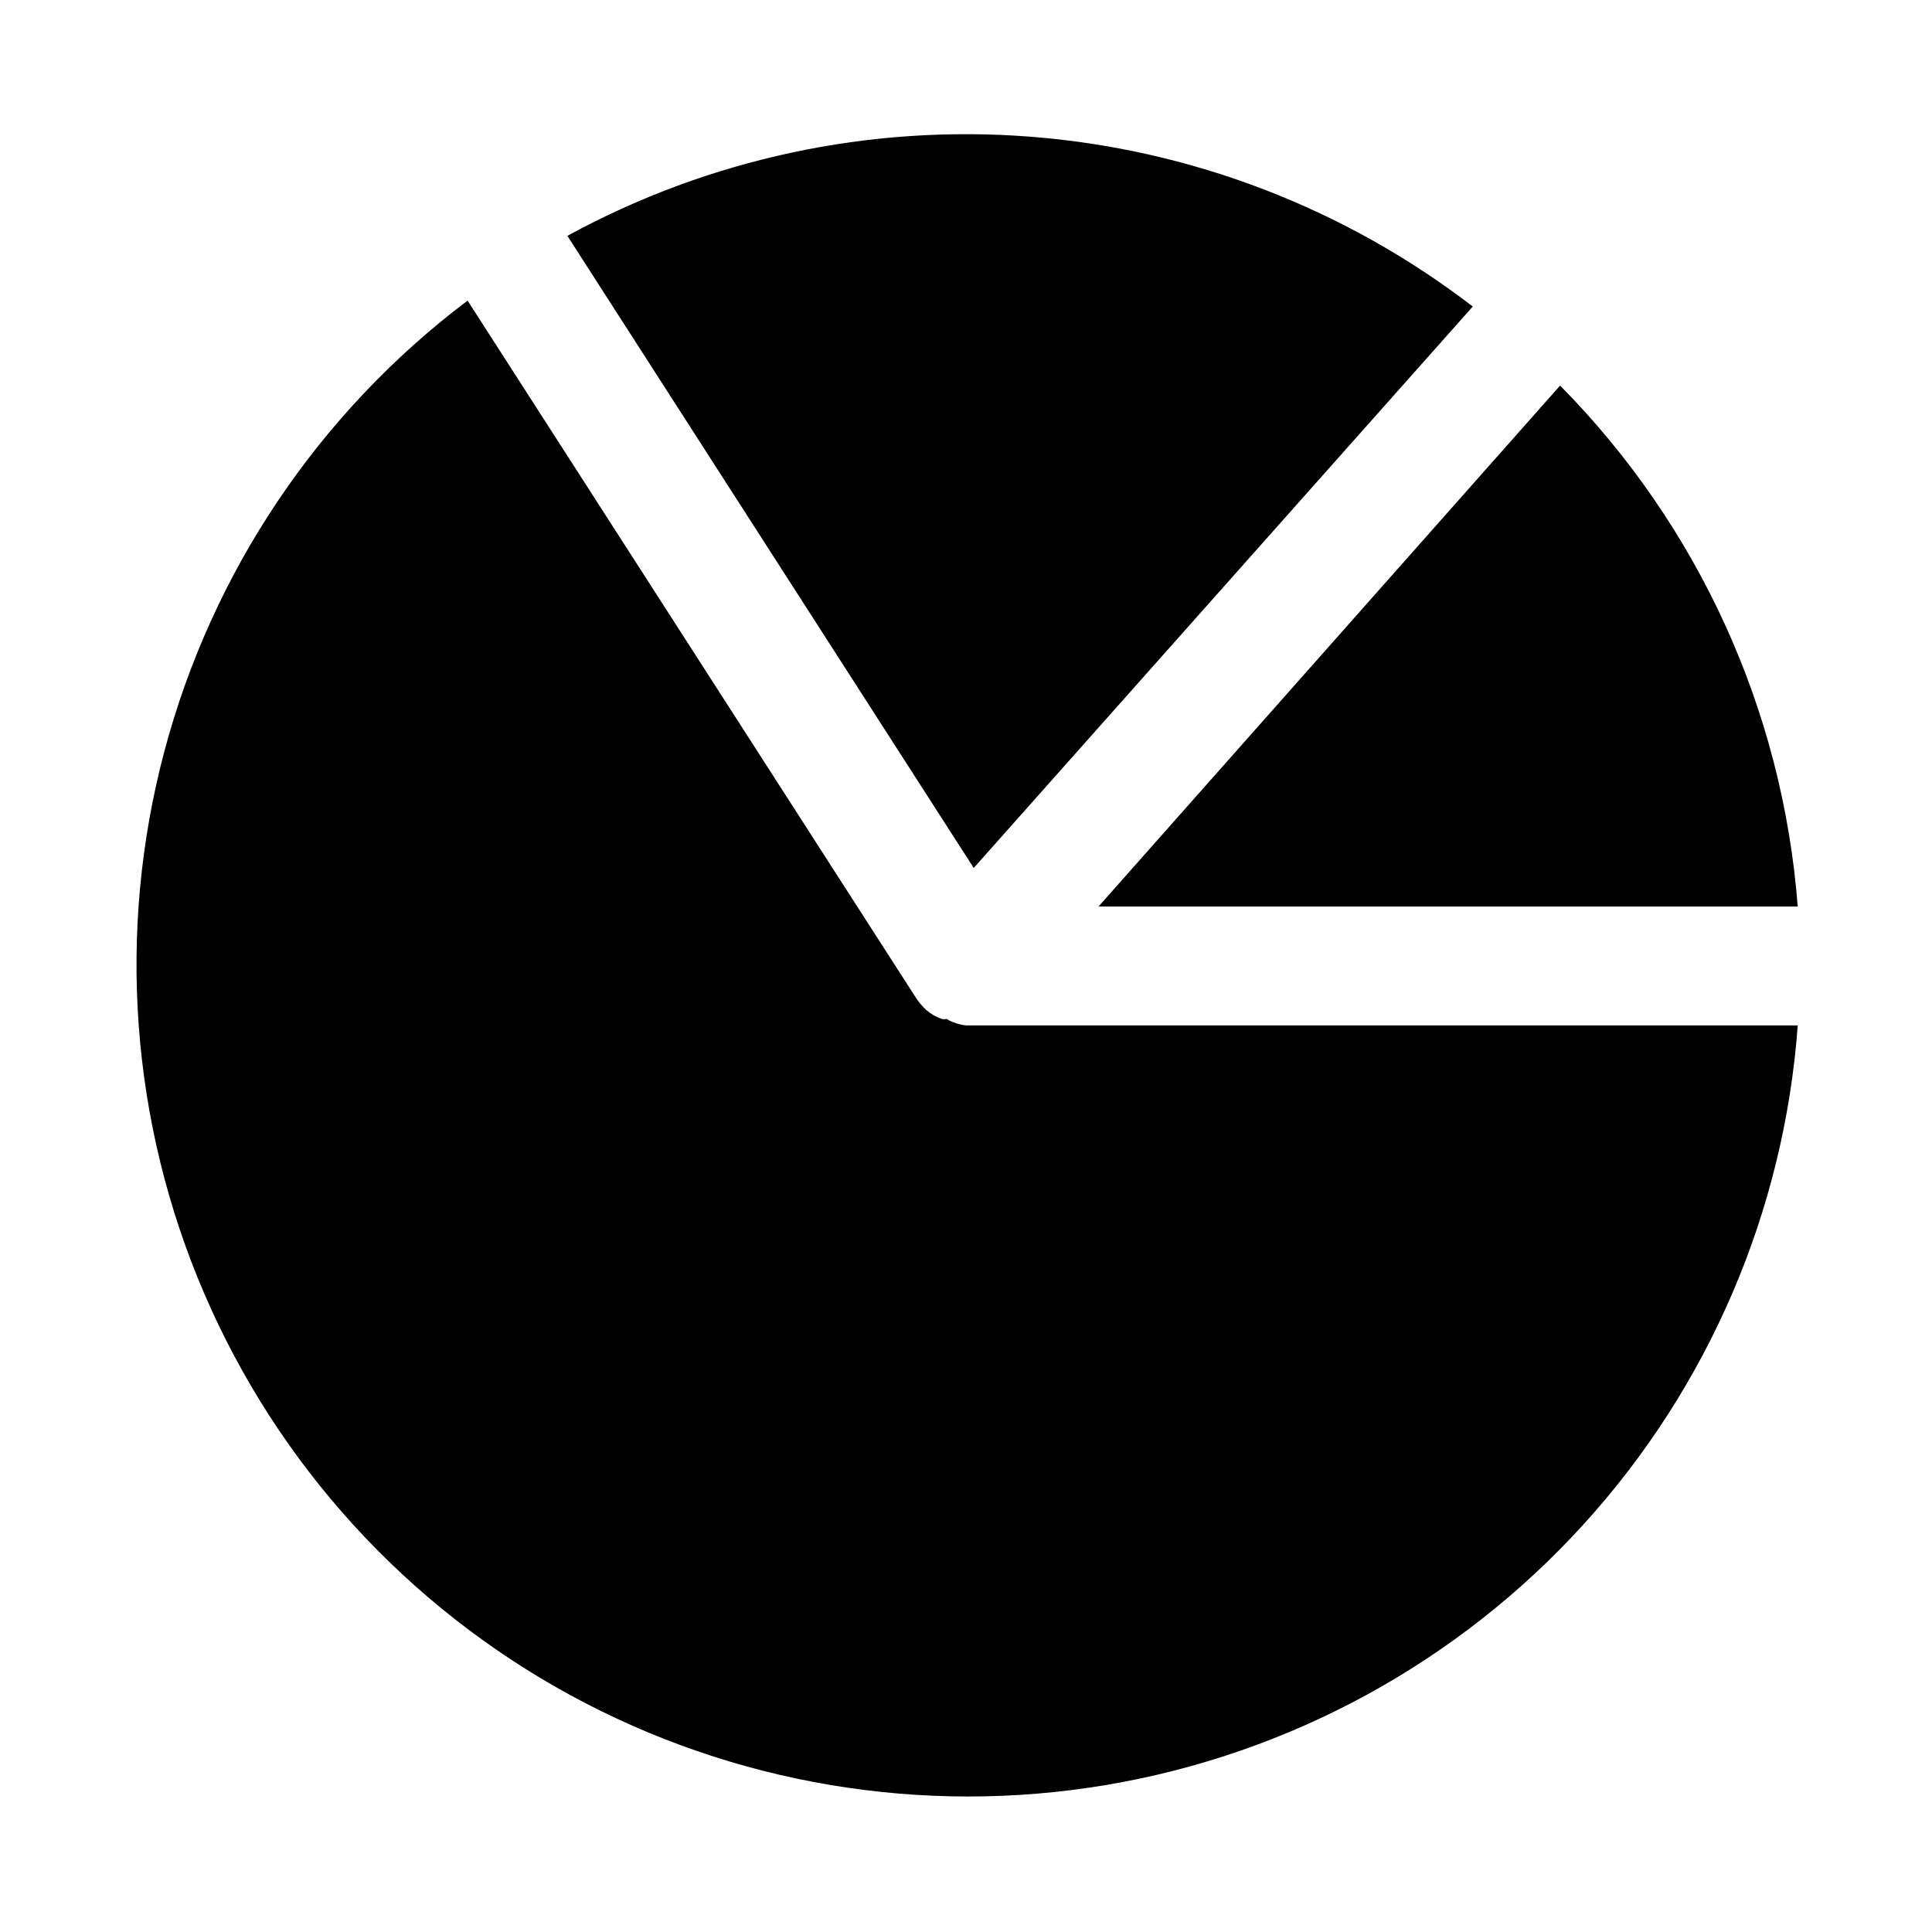
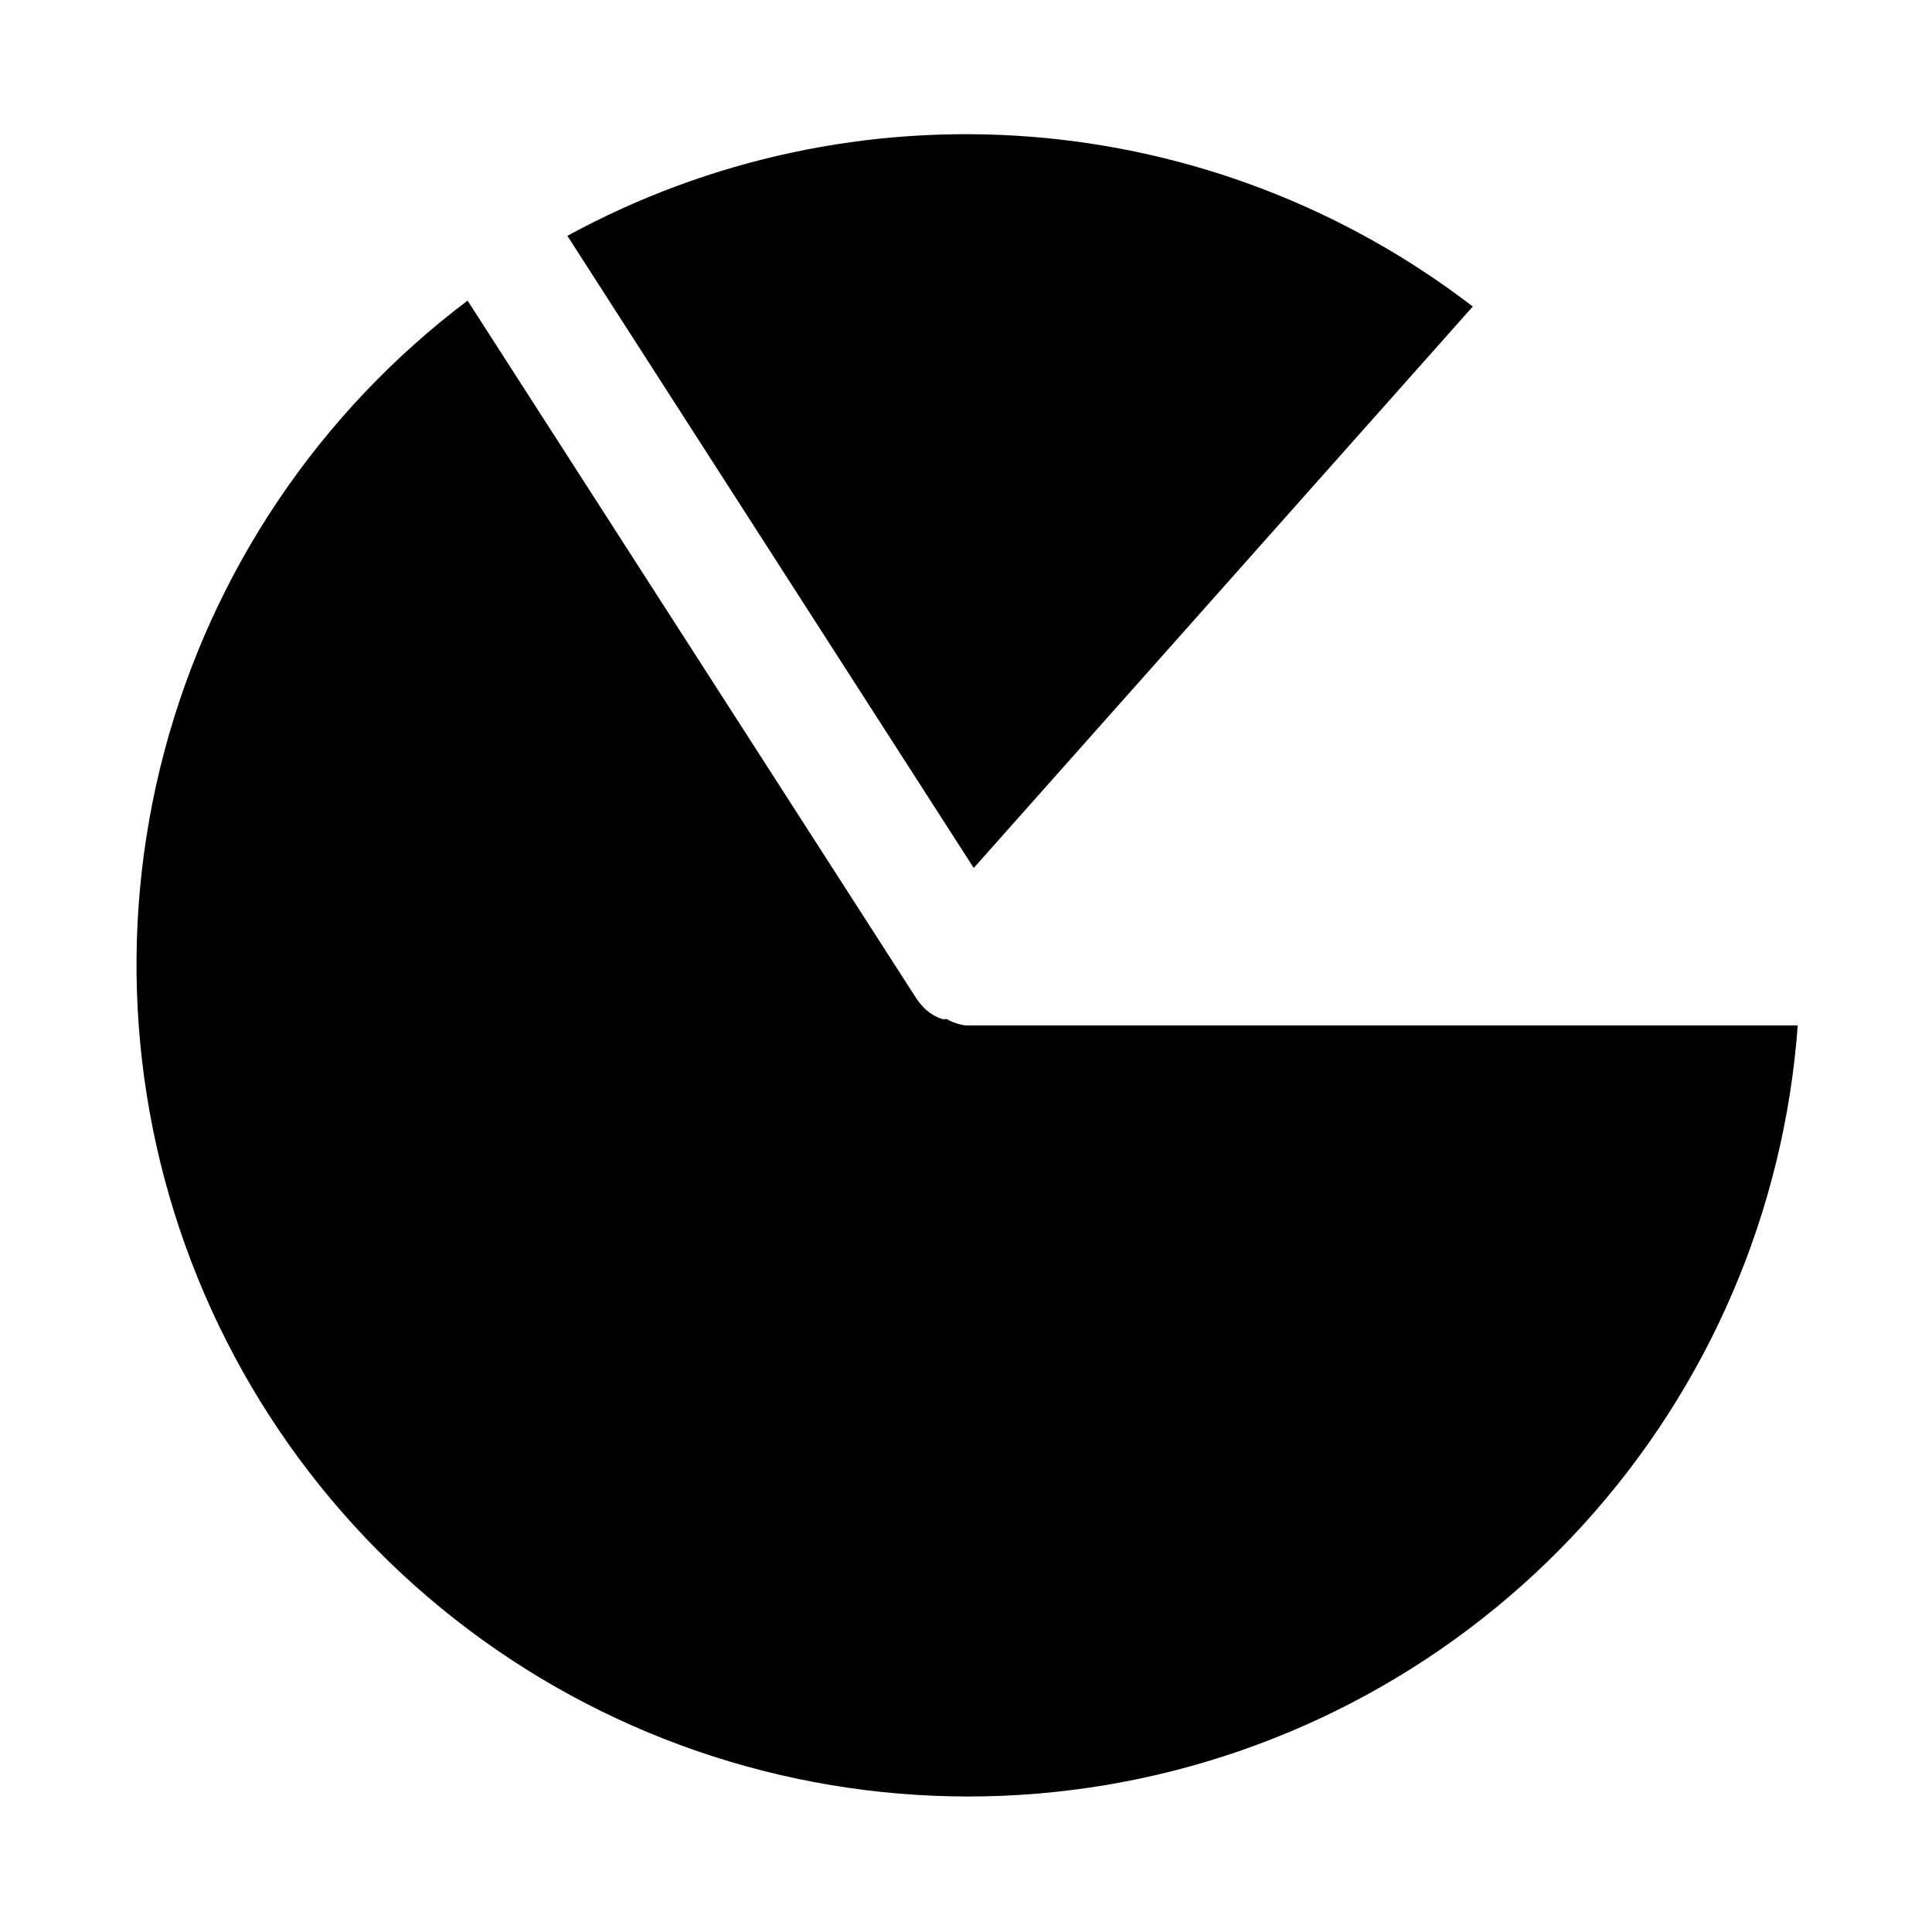
<svg xmlns="http://www.w3.org/2000/svg" fill="#000000" width="800px" height="800px" version="1.1" viewBox="144 144 512 512">
  <g>
    <path d="m402.05 374.02-107.69-167.52c37.508-20.469 80.152-29.598 122.75-26.27 42.598 3.324 83.312 18.961 117.19 45.004z" />
    <path d="m402.05 415.74h218.37c-3.598 49.227-23.613 95.82-56.84 132.32-33.23 36.496-77.746 60.785-126.42 68.977-48.672 8.188-98.688-0.199-142.03-23.812-43.34-23.617-77.5-61.098-97.008-106.44-19.508-45.34-23.23-95.914-10.578-143.62 12.656-47.707 40.957-89.789 80.371-119.5l118.87 184.84c0.766 1.152 1.664 2.207 2.676 3.148 1.195 1.047 2.59 1.852 4.094 2.363 0.41 0.133 0.852 0.133 1.262 0 1.586 0.941 3.359 1.531 5.195 1.73z" />
-     <path d="m435.11 384.25 122.33-138.07c36.676 37.121 58.992 86.047 62.977 138.07z" />
  </g>
</svg>